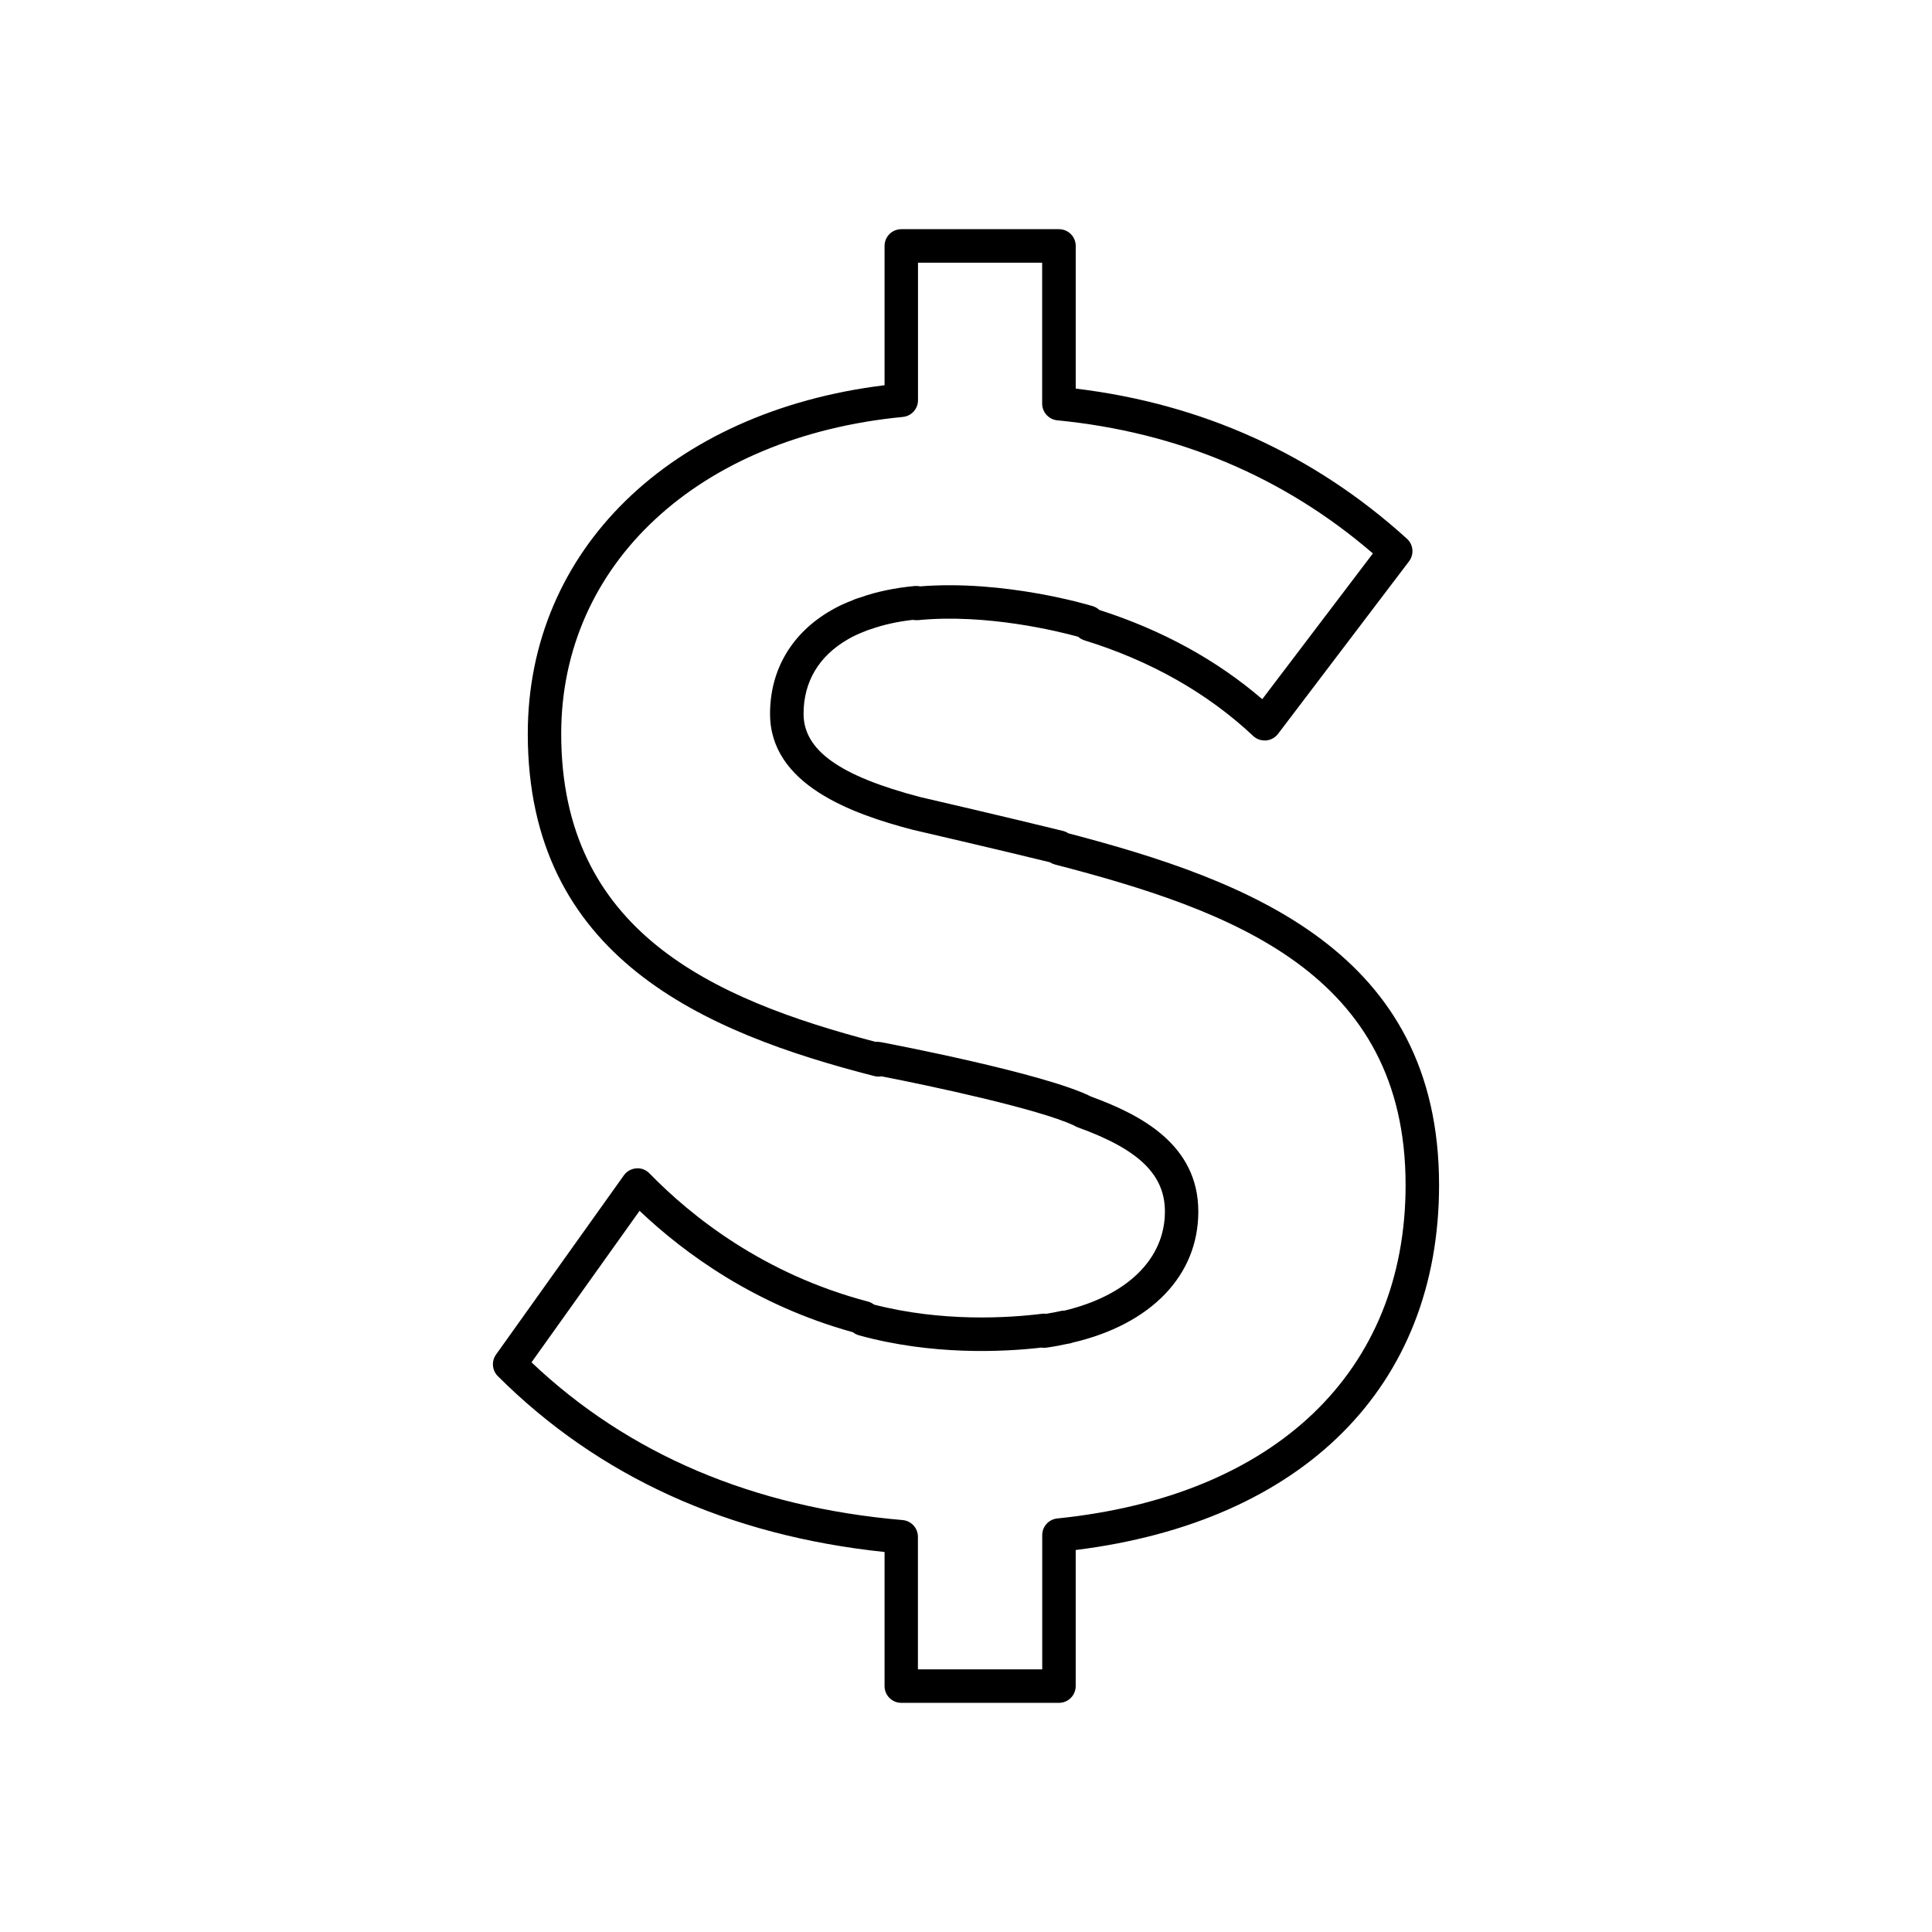
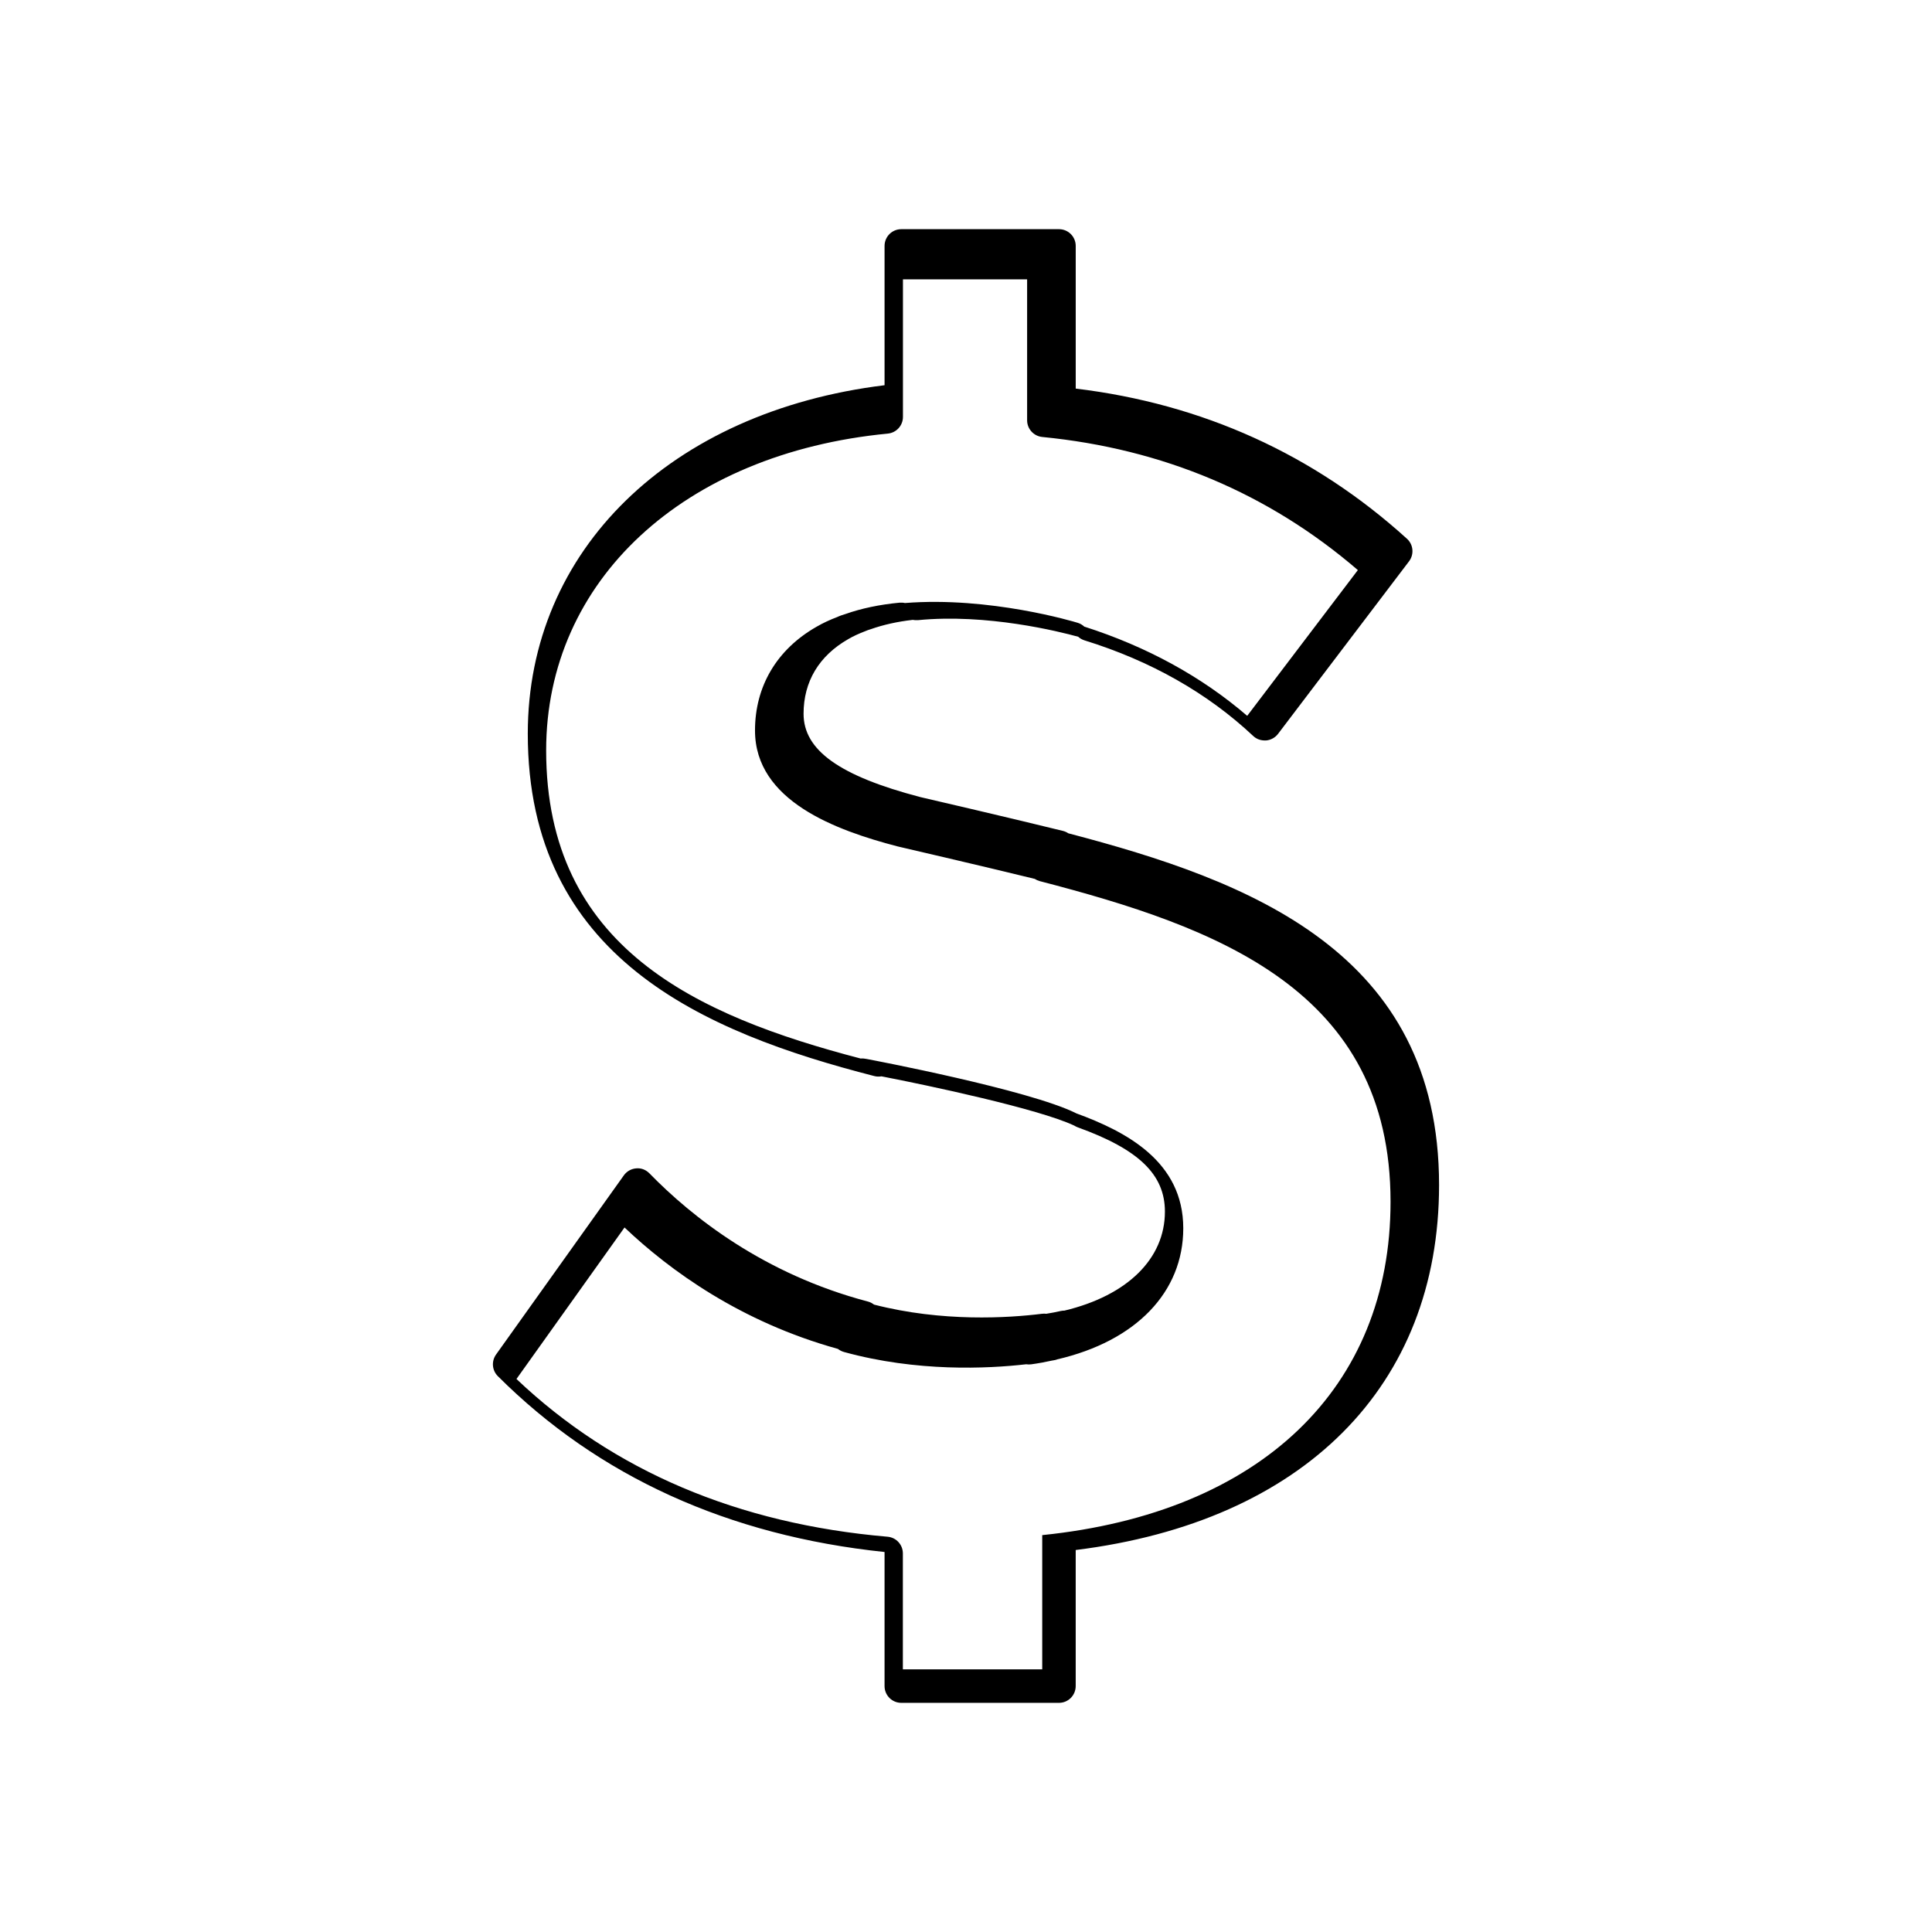
<svg xmlns="http://www.w3.org/2000/svg" version="1.1" id="Layer_1" x="0px" y="0px" viewBox="0 0 90 90" style="enable-background:new 0 0 90 90;" xml:space="preserve">
  <g>
-     <path d="M49.331,79.325h-7.345c-0.431,0-0.78-0.349-0.78-0.78v-6.247c-7.27-0.761-13.329-3.514-18.015-8.192   c-0.27-0.268-0.305-0.695-0.084-1.005l5.954-8.348c0.134-0.189,0.346-0.308,0.576-0.326   c0.238-0.023,0.456,0.069,0.619,0.235c1.966,2.018,5.326,4.692,10.171,5.968c0.108,0.027,0.204,0.078,0.287,0.143   c3.186,0.819,6.253,0.624,7.826,0.428c0.069-0.009,0.134-0.008,0.198,0c0.233-0.037,0.462-0.081,0.677-0.13   c0.056-0.012,0.113-0.018,0.171-0.018c2.934-0.703,4.68-2.418,4.68-4.613c0-1.724-1.215-2.898-4.062-3.925   c-0.058-0.021-0.113-0.05-0.165-0.082c-1.672-0.783-6.784-1.869-8.976-2.293   c-0.11,0.018-0.221,0.017-0.332-0.012c-7.983-2.047-16.145-5.543-16.145-15.948   c0-8.555,6.648-15.009,16.62-16.235v-6.489c0-0.431,0.349-0.78,0.78-0.78h7.345   c0.431,0,0.78,0.349,0.78,0.78v6.646c5.909,0.713,11.096,3.064,15.43,6.995   c0.3,0.271,0.342,0.727,0.098,1.05l-6.104,8.041c-0.134,0.175-0.337,0.287-0.556,0.305   c-0.235,0.011-0.439-0.056-0.601-0.209c-2.128-1.998-4.771-3.497-7.857-4.453   c-0.11-0.034-0.21-0.091-0.294-0.168c-0.881-0.244-4.264-1.09-7.47-0.773   c-0.085,0.002-0.163,0.002-0.239-0.014c-0.712,0.081-1.367,0.227-1.954,0.434   c-0.11,0.034-0.175,0.056-0.238,0.085c-0.326,0.125-0.579,0.241-0.812,0.378c-1.363,0.779-2.081,1.98-2.081,3.477   c0,1.701,1.68,2.898,5.445,3.883l0,0c0.002,0,4.189,0.97,6.64,1.575c0.09,0.023,0.175,0.061,0.248,0.111   c8.402,2.2,17.271,5.509,17.271,16.384c0,9.367-6.311,15.683-16.927,17.003v6.335   C50.111,78.975,49.762,79.325,49.331,79.325z M42.767,77.764h5.784v-6.252c0-0.401,0.303-0.736,0.701-0.776   c10.16-1.037,16.226-6.841,16.226-15.53c0-9.866-8.073-12.788-16.343-14.936   c-0.084-0.023-0.162-0.058-0.232-0.104c-2.471-0.605-6.396-1.515-6.398-1.515   c-2.858-0.747-6.633-2.113-6.633-5.398c0-2.058,1.015-3.774,2.861-4.829c0.3-0.175,0.63-0.328,0.986-0.463   c0.078-0.04,0.223-0.09,0.366-0.133c0.729-0.259,1.593-0.442,2.524-0.529c0.085-0.005,0.166-0.002,0.245,0.017   c3.948-0.314,7.883,0.869,8.05,0.921c0.116,0.035,0.22,0.096,0.306,0.177c2.916,0.933,5.465,2.329,7.591,4.157   l5.154-6.79c-4.145-3.567-9.087-5.652-14.703-6.201c-0.399-0.04-0.704-0.377-0.704-0.777v-6.566h-5.784v6.409   c0,0.402-0.305,0.738-0.706,0.777c-9.518,0.919-15.915,6.851-15.915,14.758c0,9.184,6.998,12.355,14.651,14.354   c0.088-0.011,0.186,0.002,0.279,0.02c0.308,0.058,7.558,1.438,9.739,2.52c0.005,0.003,0.011,0.006,0.015,0.009   c2.348,0.858,4.995,2.25,4.995,5.358c0,2.973-2.197,5.256-5.877,6.108c-0.02,0.014-0.139,0.044-0.258,0.059   c-0.255,0.059-0.598,0.122-0.95,0.171c-0.078,0.009-0.157,0.009-0.232-0.003c-1.794,0.207-5.093,0.364-8.489-0.572   c-0.105-0.029-0.2-0.079-0.281-0.143c-4.532-1.256-7.822-3.646-9.941-5.657l-5.034,7.058   c4.508,4.279,10.32,6.75,17.287,7.348c0.404,0.035,0.713,0.372,0.713,0.777V77.764z" />
+     <path d="M49.331,79.325h-7.345c-0.431,0-0.78-0.349-0.78-0.78v-6.247c-7.27-0.761-13.329-3.514-18.015-8.192   c-0.27-0.268-0.305-0.695-0.084-1.005l5.954-8.348c0.134-0.189,0.346-0.308,0.576-0.326   c0.238-0.023,0.456,0.069,0.619,0.235c1.966,2.018,5.326,4.692,10.171,5.968c0.108,0.027,0.204,0.078,0.287,0.143   c3.186,0.819,6.253,0.624,7.826,0.428c0.069-0.009,0.134-0.008,0.198,0c0.233-0.037,0.462-0.081,0.677-0.13   c0.056-0.012,0.113-0.018,0.171-0.018c2.934-0.703,4.68-2.418,4.68-4.613c0-1.724-1.215-2.898-4.062-3.925   c-0.058-0.021-0.113-0.05-0.165-0.082c-1.672-0.783-6.784-1.869-8.976-2.293   c-0.11,0.018-0.221,0.017-0.332-0.012c-7.983-2.047-16.145-5.543-16.145-15.948   c0-8.555,6.648-15.009,16.62-16.235v-6.489c0-0.431,0.349-0.78,0.78-0.78h7.345   c0.431,0,0.78,0.349,0.78,0.78v6.646c5.909,0.713,11.096,3.064,15.43,6.995   c0.3,0.271,0.342,0.727,0.098,1.05l-6.104,8.041c-0.134,0.175-0.337,0.287-0.556,0.305   c-0.235,0.011-0.439-0.056-0.601-0.209c-2.128-1.998-4.771-3.497-7.857-4.453   c-0.11-0.034-0.21-0.091-0.294-0.168c-0.881-0.244-4.264-1.09-7.47-0.773   c-0.085,0.002-0.163,0.002-0.239-0.014c-0.712,0.081-1.367,0.227-1.954,0.434   c-0.11,0.034-0.175,0.056-0.238,0.085c-0.326,0.125-0.579,0.241-0.812,0.378c-1.363,0.779-2.081,1.98-2.081,3.477   c0,1.701,1.68,2.898,5.445,3.883l0,0c0.002,0,4.189,0.97,6.64,1.575c0.09,0.023,0.175,0.061,0.248,0.111   c8.402,2.2,17.271,5.509,17.271,16.384c0,9.367-6.311,15.683-16.927,17.003v6.335   C50.111,78.975,49.762,79.325,49.331,79.325z M42.767,77.764h5.784v-6.252c10.16-1.037,16.226-6.841,16.226-15.53c0-9.866-8.073-12.788-16.343-14.936   c-0.084-0.023-0.162-0.058-0.232-0.104c-2.471-0.605-6.396-1.515-6.398-1.515   c-2.858-0.747-6.633-2.113-6.633-5.398c0-2.058,1.015-3.774,2.861-4.829c0.3-0.175,0.63-0.328,0.986-0.463   c0.078-0.04,0.223-0.09,0.366-0.133c0.729-0.259,1.593-0.442,2.524-0.529c0.085-0.005,0.166-0.002,0.245,0.017   c3.948-0.314,7.883,0.869,8.05,0.921c0.116,0.035,0.22,0.096,0.306,0.177c2.916,0.933,5.465,2.329,7.591,4.157   l5.154-6.79c-4.145-3.567-9.087-5.652-14.703-6.201c-0.399-0.04-0.704-0.377-0.704-0.777v-6.566h-5.784v6.409   c0,0.402-0.305,0.738-0.706,0.777c-9.518,0.919-15.915,6.851-15.915,14.758c0,9.184,6.998,12.355,14.651,14.354   c0.088-0.011,0.186,0.002,0.279,0.02c0.308,0.058,7.558,1.438,9.739,2.52c0.005,0.003,0.011,0.006,0.015,0.009   c2.348,0.858,4.995,2.25,4.995,5.358c0,2.973-2.197,5.256-5.877,6.108c-0.02,0.014-0.139,0.044-0.258,0.059   c-0.255,0.059-0.598,0.122-0.95,0.171c-0.078,0.009-0.157,0.009-0.232-0.003c-1.794,0.207-5.093,0.364-8.489-0.572   c-0.105-0.029-0.2-0.079-0.281-0.143c-4.532-1.256-7.822-3.646-9.941-5.657l-5.034,7.058   c4.508,4.279,10.32,6.75,17.287,7.348c0.404,0.035,0.713,0.372,0.713,0.777V77.764z" />
  </g>
</svg>